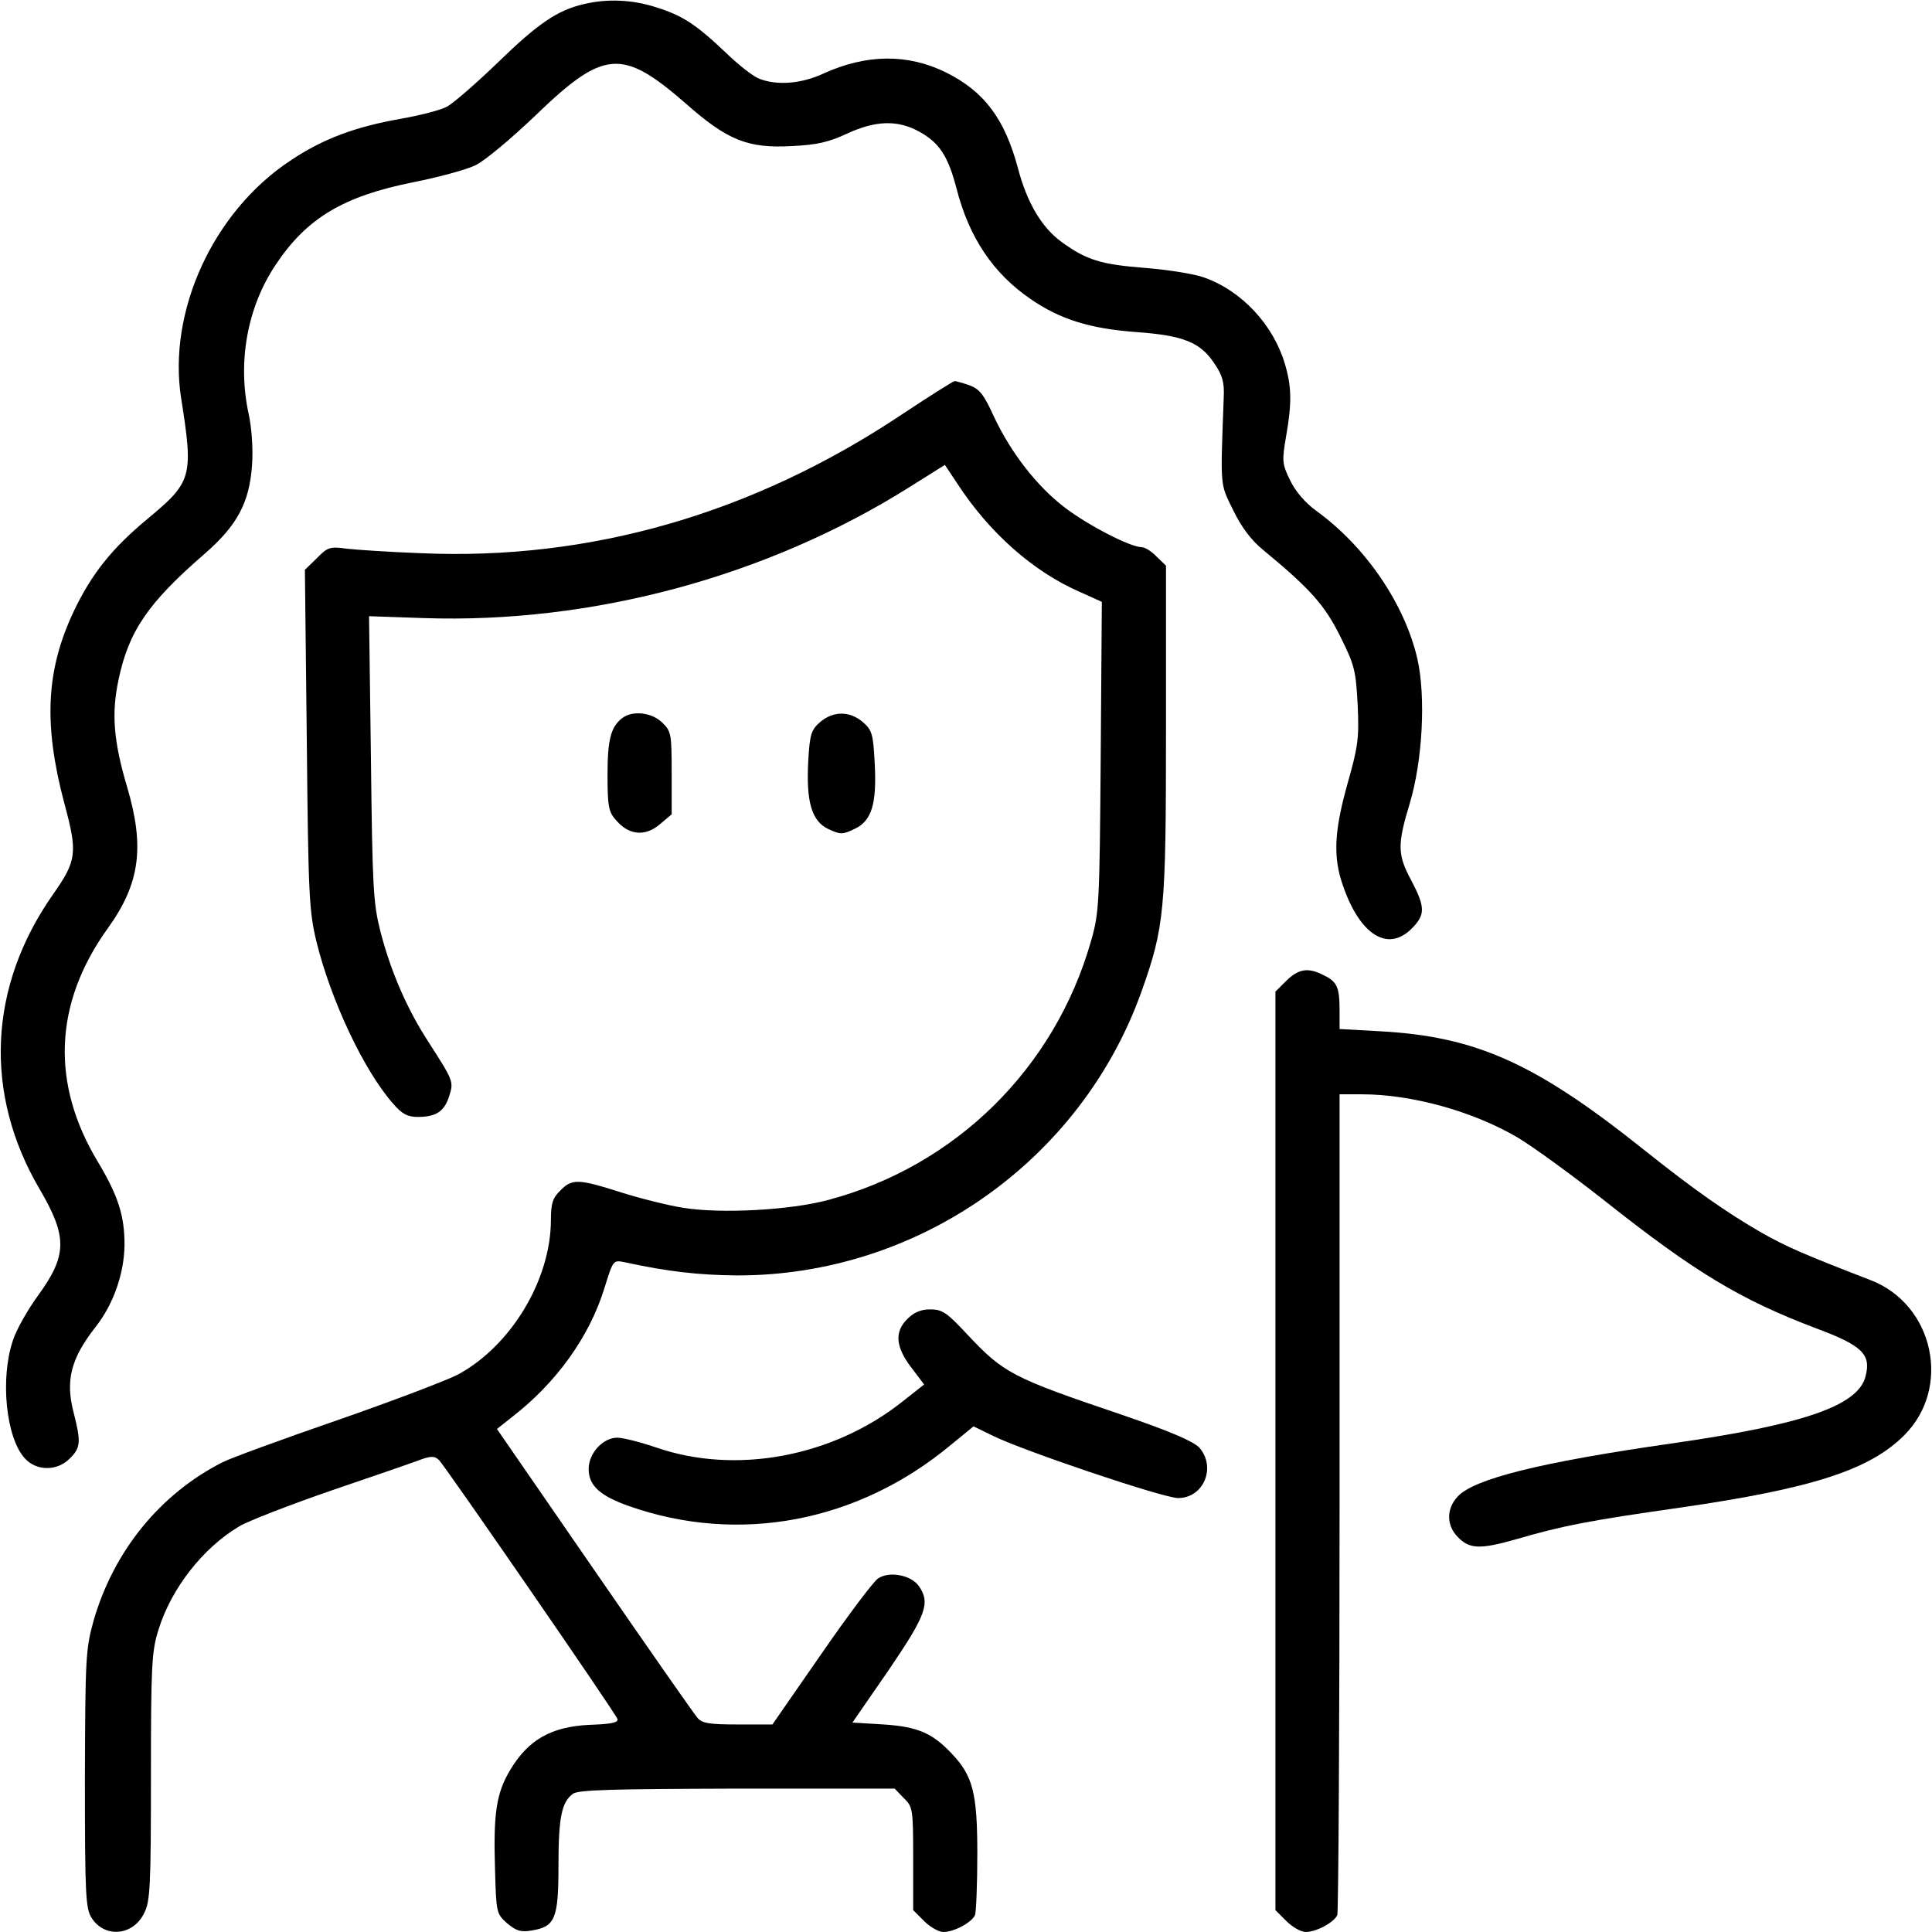
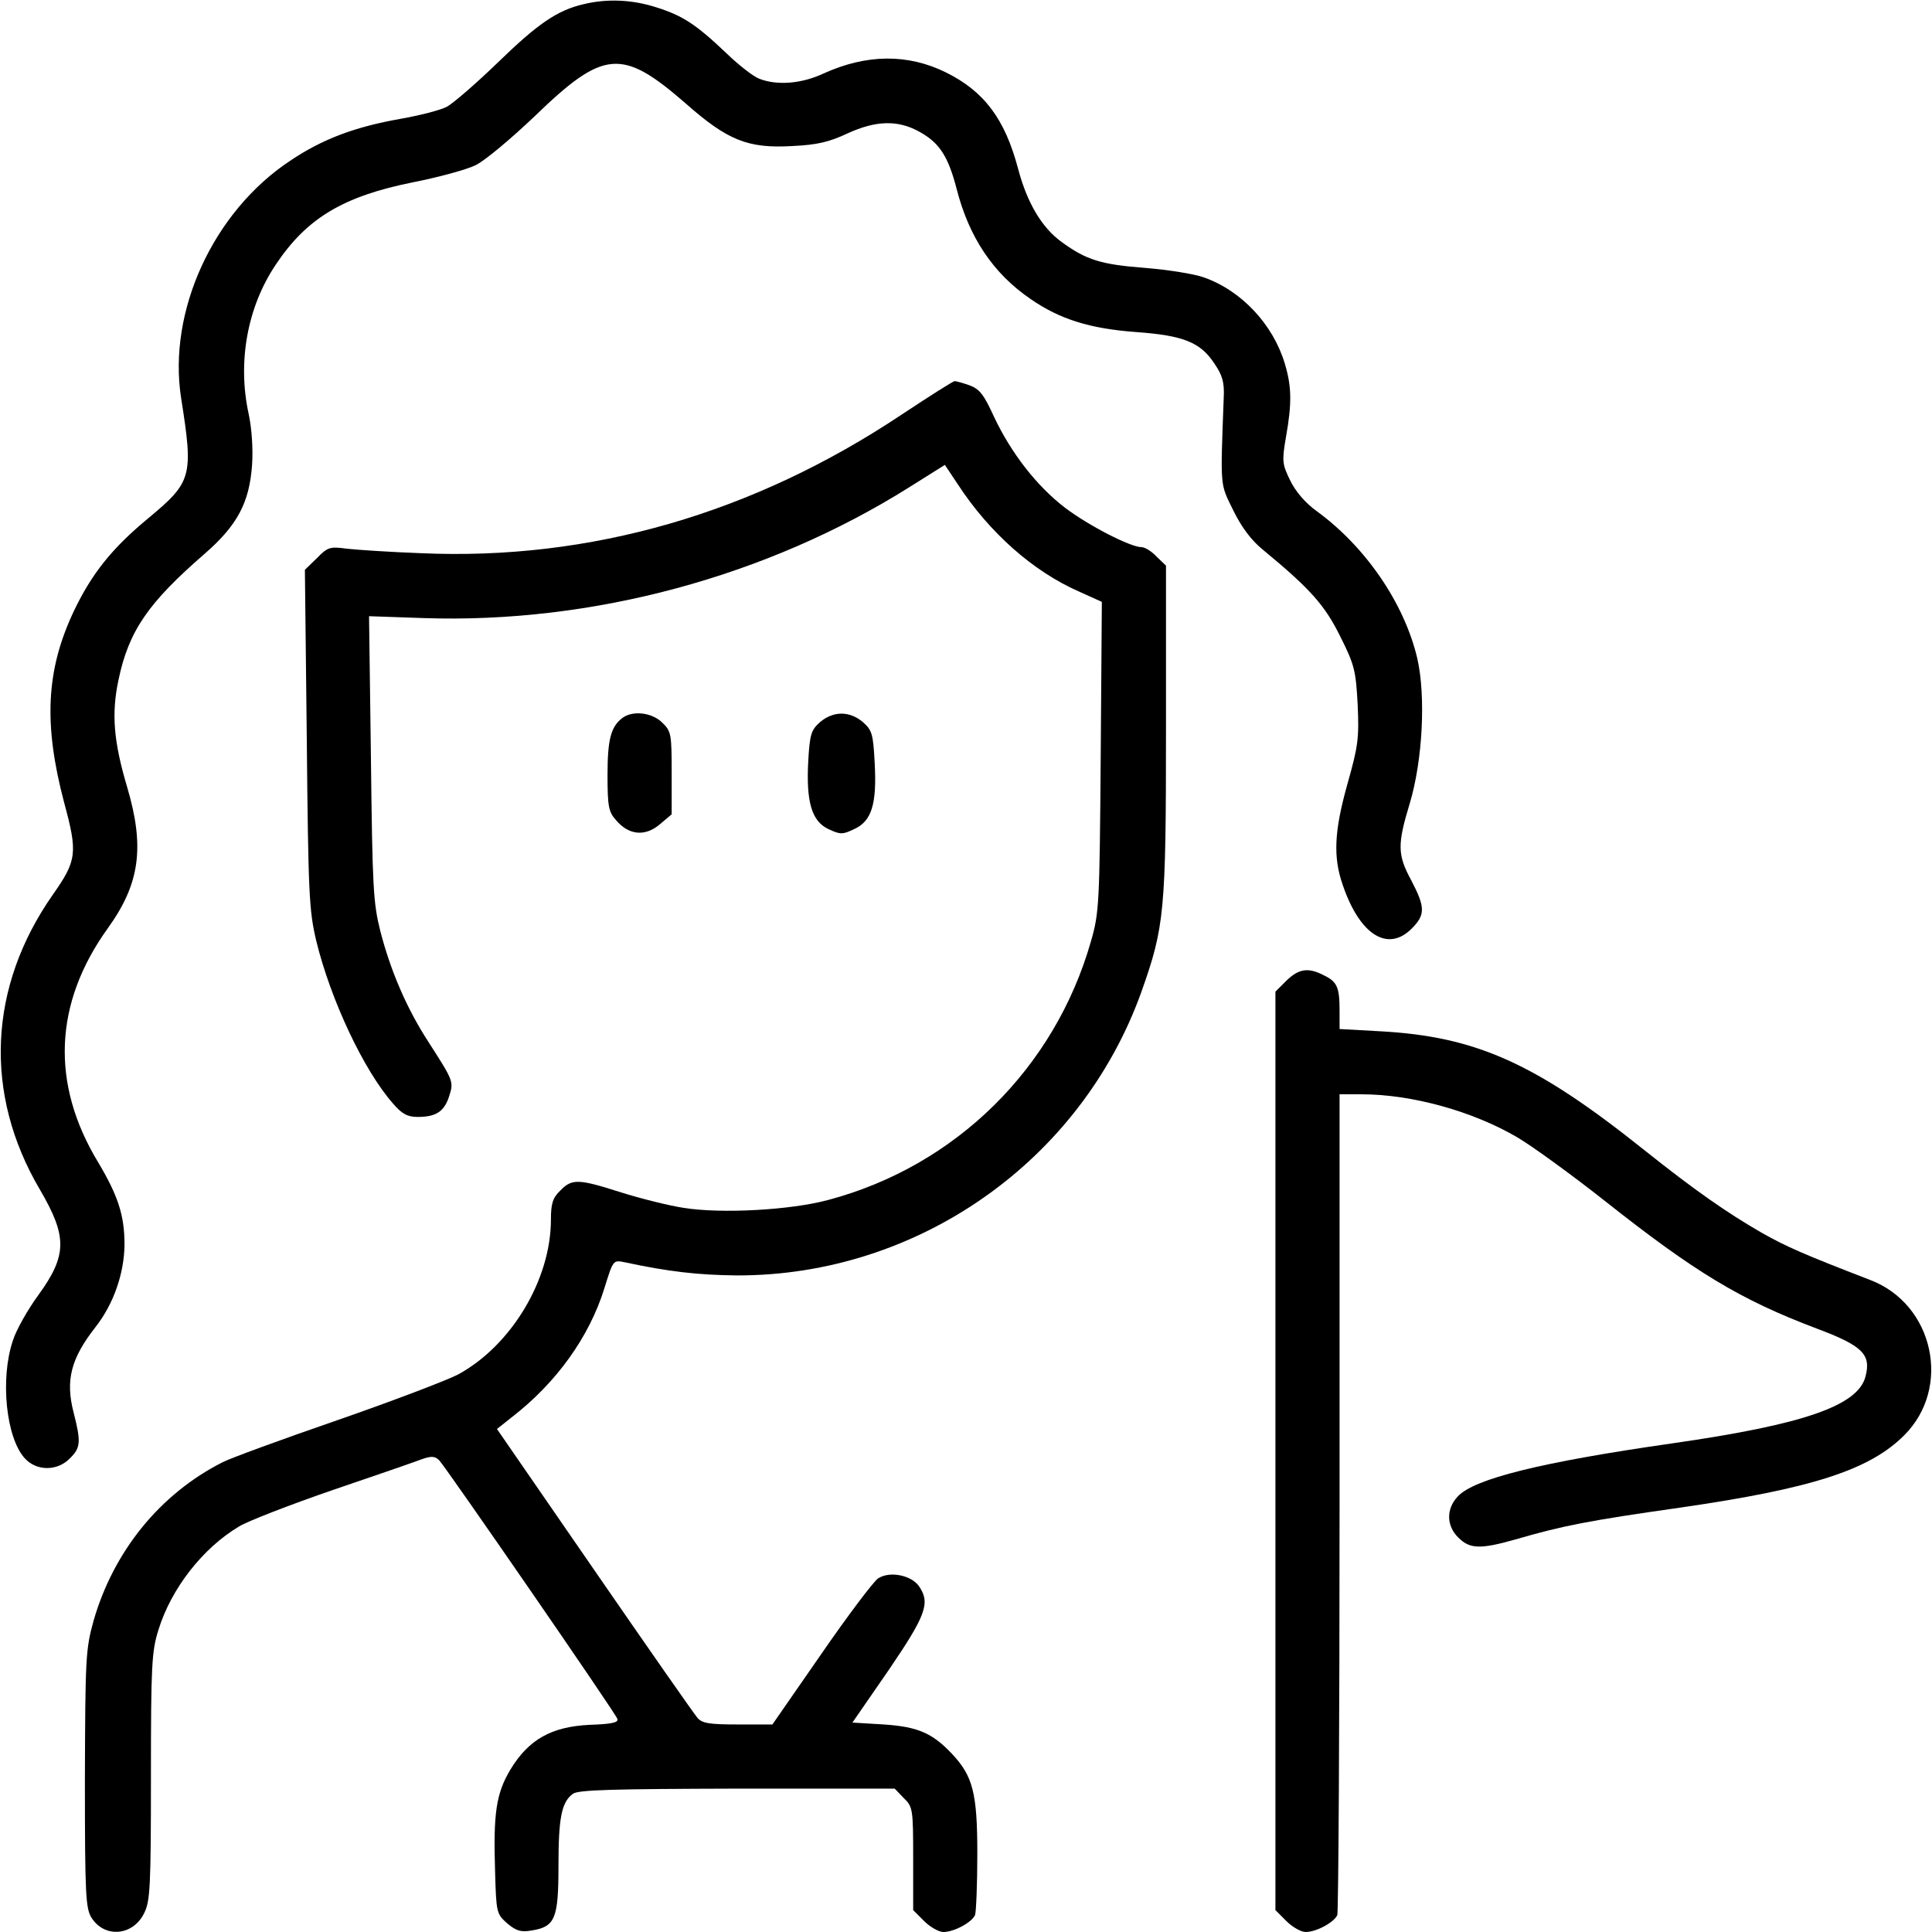
<svg xmlns="http://www.w3.org/2000/svg" version="1.0" width="512pt" height="512pt" viewBox="0 0 512 512" preserveAspectRatio="xMidYMid meet">
  <g transform="translate(0,512) scale(0.1,-0.1)" fill="#000000" stroke="none">
    <path d="M1547 5109 c-70 -16 -122 -52 -227 -154 -58 -56 -119 -109 -136 -118 -17 -9 -72 -23 -123 -32 -119 -21 -206 -53 -292 -111 -204 -135 -325 -399 -289 -629 33 -209 29 -222 -89 -320 -94 -78 -148 -145 -196 -246 -73 -155 -80 -298 -25 -506 36 -133 34 -153 -30 -244 -171 -244 -184 -528 -34 -782 73 -125 72 -174 -5 -280 -27 -37 -58 -91 -67 -120 -34 -101 -18 -258 32 -312 31 -34 86 -34 119 0 29 28 30 44 10 122 -22 85 -7 143 58 226 48 61 76 142 77 218 0 78 -17 130 -70 219 -126 208 -117 421 25 619 86 119 99 216 52 375 -36 121 -42 195 -23 284 27 130 79 205 229 335 86 75 118 135 125 235 3 43 -1 98 -9 135 -30 137 -4 283 72 396 82 123 179 181 364 218 66 13 140 33 165 45 25 12 95 71 157 130 183 177 231 181 400 34 111 -98 165 -120 283 -113 66 3 98 11 145 33 76 35 135 37 193 4 52 -29 75 -65 97 -150 33 -129 97 -225 197 -293 77 -53 156 -78 279 -87 125 -9 170 -27 207 -83 22 -32 27 -51 25 -91 -9 -243 -10 -226 25 -298 22 -45 48 -80 79 -105 126 -104 164 -147 205 -230 38 -76 41 -90 46 -181 4 -89 1 -110 -27 -209 -35 -125 -39 -194 -12 -270 45 -131 119 -177 182 -114 37 37 36 57 -1 128 -37 68 -37 95 -4 204 34 113 43 283 20 384 -34 145 -136 295 -266 390 -31 22 -57 53 -71 82 -21 43 -22 51 -11 115 16 90 15 134 -3 194 -31 104 -115 194 -215 229 -25 9 -94 20 -155 25 -118 9 -156 21 -222 69 -52 38 -91 103 -115 194 -35 132 -90 205 -191 255 -101 50 -211 49 -325 -3 -58 -27 -122 -32 -169 -14 -15 5 -55 36 -88 68 -82 78 -117 100 -187 122 -63 20 -129 23 -191 8z" />
    <path d="M2389 4021 c-393 -262 -825 -387 -1274 -367 -82 3 -171 9 -197 12 -43 6 -50 4 -78 -25 l-32 -31 5 -448 c4 -412 6 -454 25 -535 38 -156 126 -344 204 -432 23 -27 38 -35 65 -35 48 0 70 14 83 54 13 40 12 41 -56 147 -55 85 -98 183 -126 291 -19 76 -21 115 -25 459 l-5 376 145 -5 c447 -15 910 110 1287 347 l94 59 34 -51 c84 -129 200 -231 320 -284 l62 -28 -3 -410 c-3 -391 -4 -414 -26 -490 -96 -336 -358 -595 -696 -685 -100 -27 -283 -37 -383 -21 -40 6 -115 25 -166 41 -113 36 -130 37 -161 5 -20 -19 -25 -34 -25 -77 0 -160 -106 -335 -247 -411 -29 -15 -173 -70 -320 -121 -148 -51 -284 -101 -303 -111 -166 -84 -289 -236 -342 -420 -21 -76 -22 -97 -23 -420 0 -309 2 -343 18 -368 35 -54 110 -47 139 13 16 31 18 71 18 361 0 297 2 333 20 390 34 110 118 217 214 274 23 14 134 57 247 96 112 38 219 75 237 82 26 9 35 8 46 -3 18 -19 466 -668 472 -685 4 -10 -15 -14 -74 -16 -101 -5 -161 -39 -209 -118 -38 -63 -46 -116 -41 -270 3 -110 4 -113 32 -138 24 -20 36 -24 65 -19 62 10 71 31 71 171 0 127 8 169 38 191 13 11 108 13 435 14 l418 0 24 -25 c24 -23 25 -29 25 -160 l0 -137 29 -29 c16 -16 39 -29 51 -29 29 0 76 26 84 45 3 9 6 83 6 163 0 161 -12 206 -68 265 -52 55 -91 71 -180 77 l-83 5 96 139 c100 147 111 178 80 223 -21 29 -78 40 -108 20 -12 -8 -80 -98 -151 -201 l-129 -186 -92 0 c-75 0 -95 3 -107 18 -8 9 -131 185 -273 391 l-258 374 39 31 c118 91 206 213 246 343 23 74 23 74 53 68 116 -25 195 -34 298 -35 478 -1 911 302 1072 752 61 172 65 212 65 695 l0 434 -25 24 c-13 14 -31 25 -40 25 -29 0 -140 57 -202 104 -75 57 -144 146 -189 242 -27 59 -38 73 -65 83 -17 6 -35 11 -39 11 -4 0 -67 -40 -141 -89z" />
    <path d="M1649 3217 c-30 -23 -39 -56 -39 -151 0 -84 3 -98 23 -120 34 -40 77 -43 115 -11 l32 27 0 109 c0 103 -1 111 -25 134 -27 27 -79 33 -106 12z" />
    <path d="M2174 3207 c-24 -21 -28 -32 -32 -103 -6 -109 9 -160 53 -181 32 -15 38 -15 69 0 46 21 60 66 54 175 -4 78 -7 87 -32 109 -35 29 -77 29 -112 0z" />
    <path d="M3409 2521 l-29 -29 0 -1217 0 -1217 29 -29 c16 -16 39 -29 51 -29 29 0 76 26 84 45 3 9 6 502 6 1096 l0 1079 58 0 c134 0 295 -45 413 -114 42 -25 145 -100 230 -167 240 -190 360 -263 564 -340 120 -45 144 -68 129 -126 -19 -78 -163 -128 -512 -178 -349 -50 -526 -94 -569 -141 -31 -33 -30 -78 2 -109 30 -30 58 -31 150 -5 127 37 194 50 440 85 345 50 499 99 591 191 127 126 79 348 -90 412 -176 68 -222 88 -289 126 -90 52 -175 111 -308 217 -290 232 -447 302 -701 316 l-108 6 0 48 c0 62 -6 77 -41 94 -42 22 -67 18 -100 -14z" />
-     <path d="M2405 1625 c-35 -34 -32 -74 10 -129 l34 -45 -57 -45 c-185 -147 -442 -195 -653 -122 -41 14 -88 26 -103 26 -38 0 -76 -41 -76 -83 0 -44 30 -71 106 -98 292 -103 608 -43 854 162 l60 49 47 -23 c79 -40 456 -167 495 -167 68 0 102 82 56 134 -17 17 -75 42 -203 86 -296 100 -315 111 -413 215 -53 57 -65 65 -97 65 -25 0 -43 -8 -60 -25z" />
  </g>
</svg>